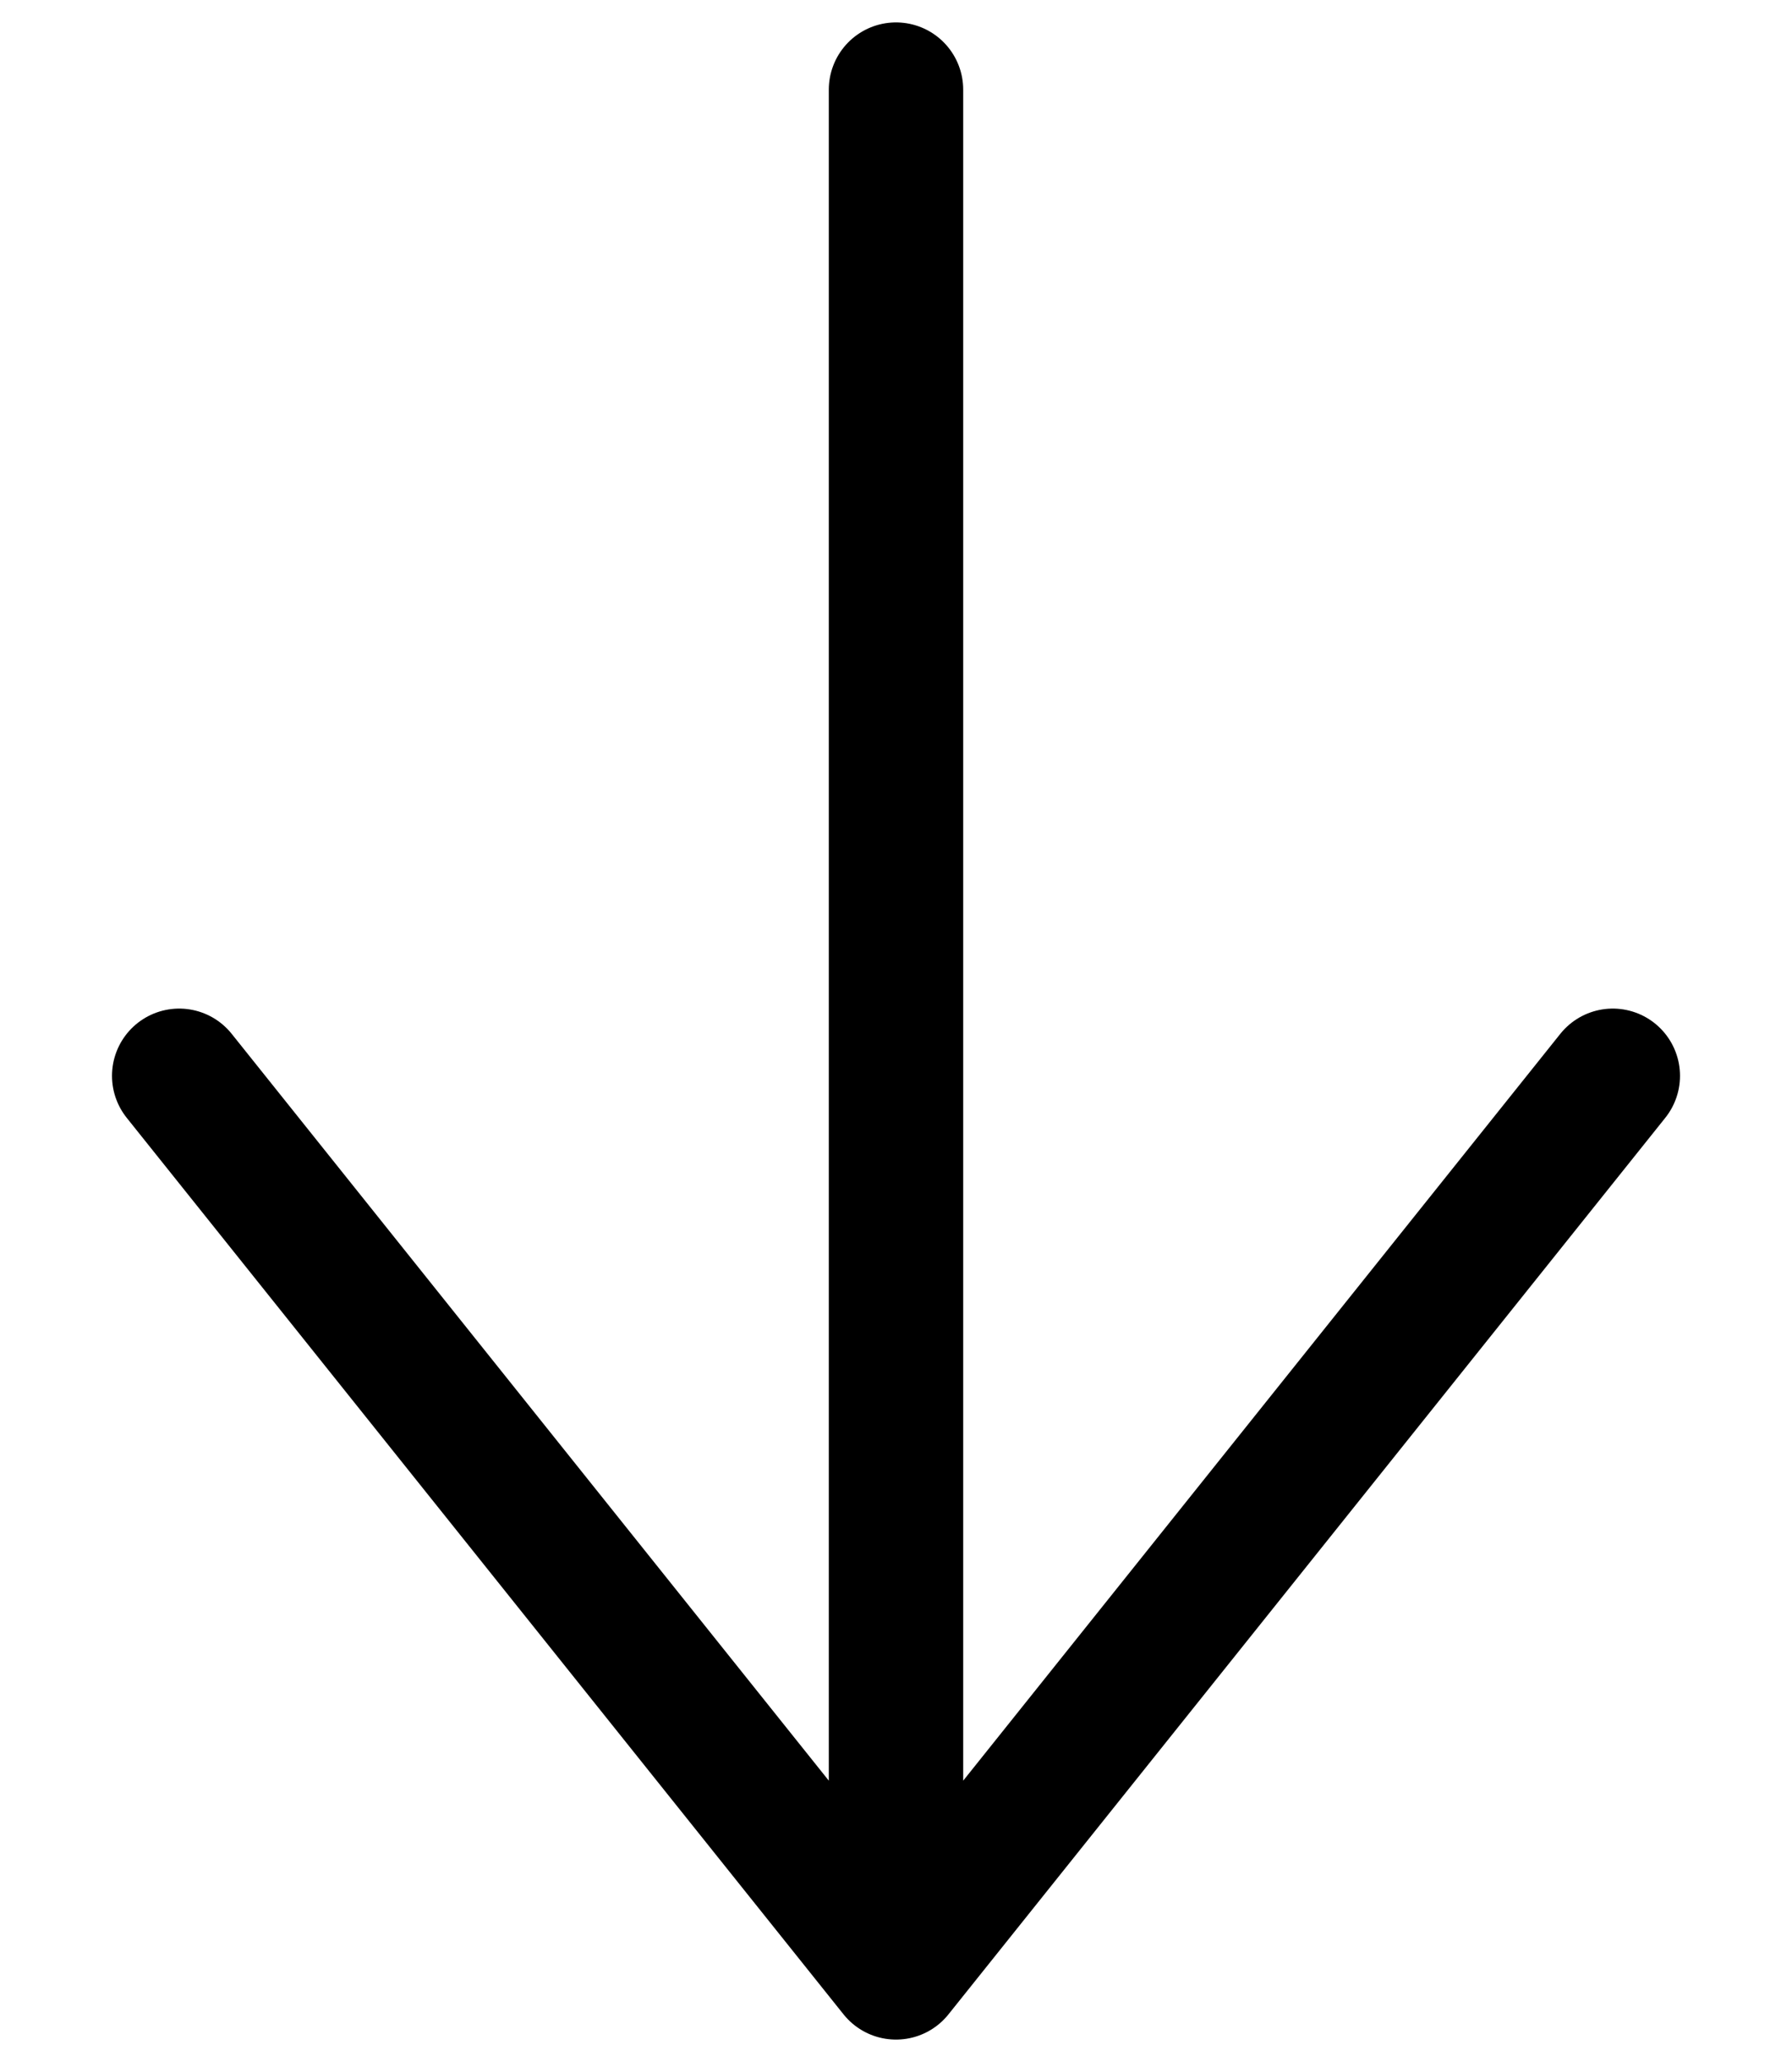
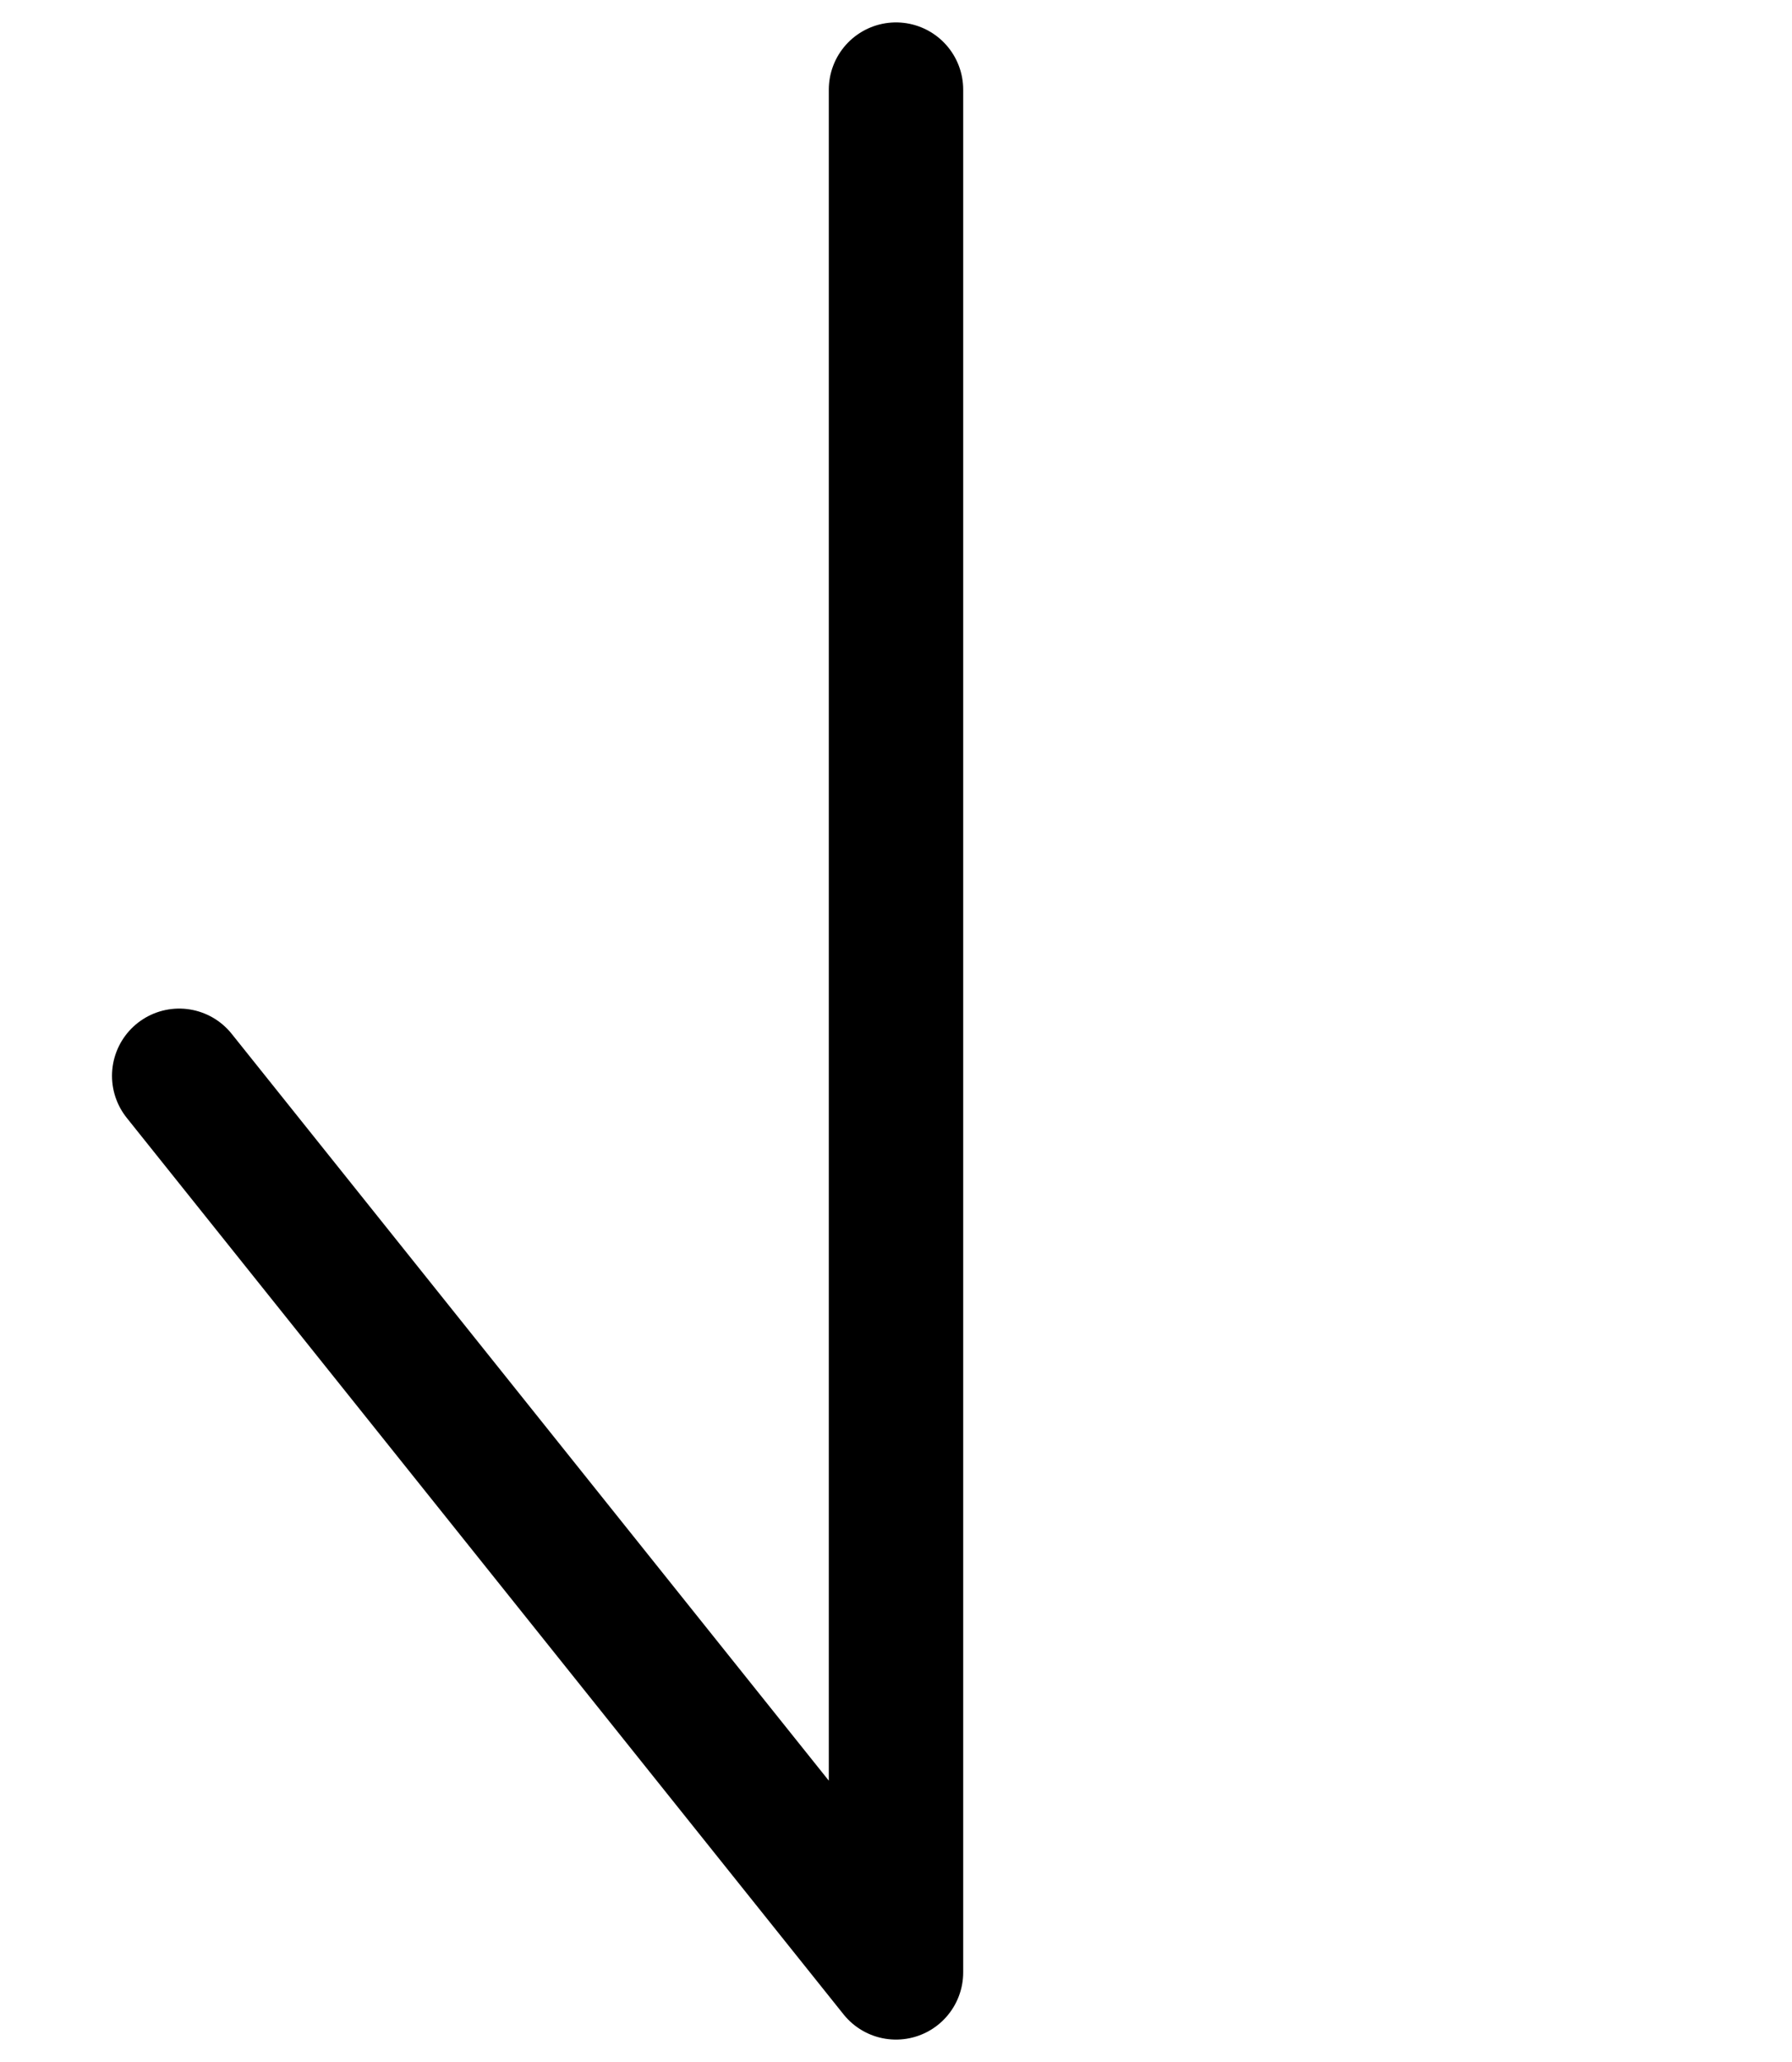
<svg xmlns="http://www.w3.org/2000/svg" viewBox="0 0 20 23">
-   <path d="M 10 1 L 10 22 M 2 12 L 10 22 L 18 12" stroke="#000" stroke-width="1.5" stroke-linecap="round" stroke-linejoin="round" fill="none" />
+   <path d="M 10 1 L 10 22 M 2 12 L 10 22 " stroke="#000" stroke-width="1.5" stroke-linecap="round" stroke-linejoin="round" fill="none" />
</svg>